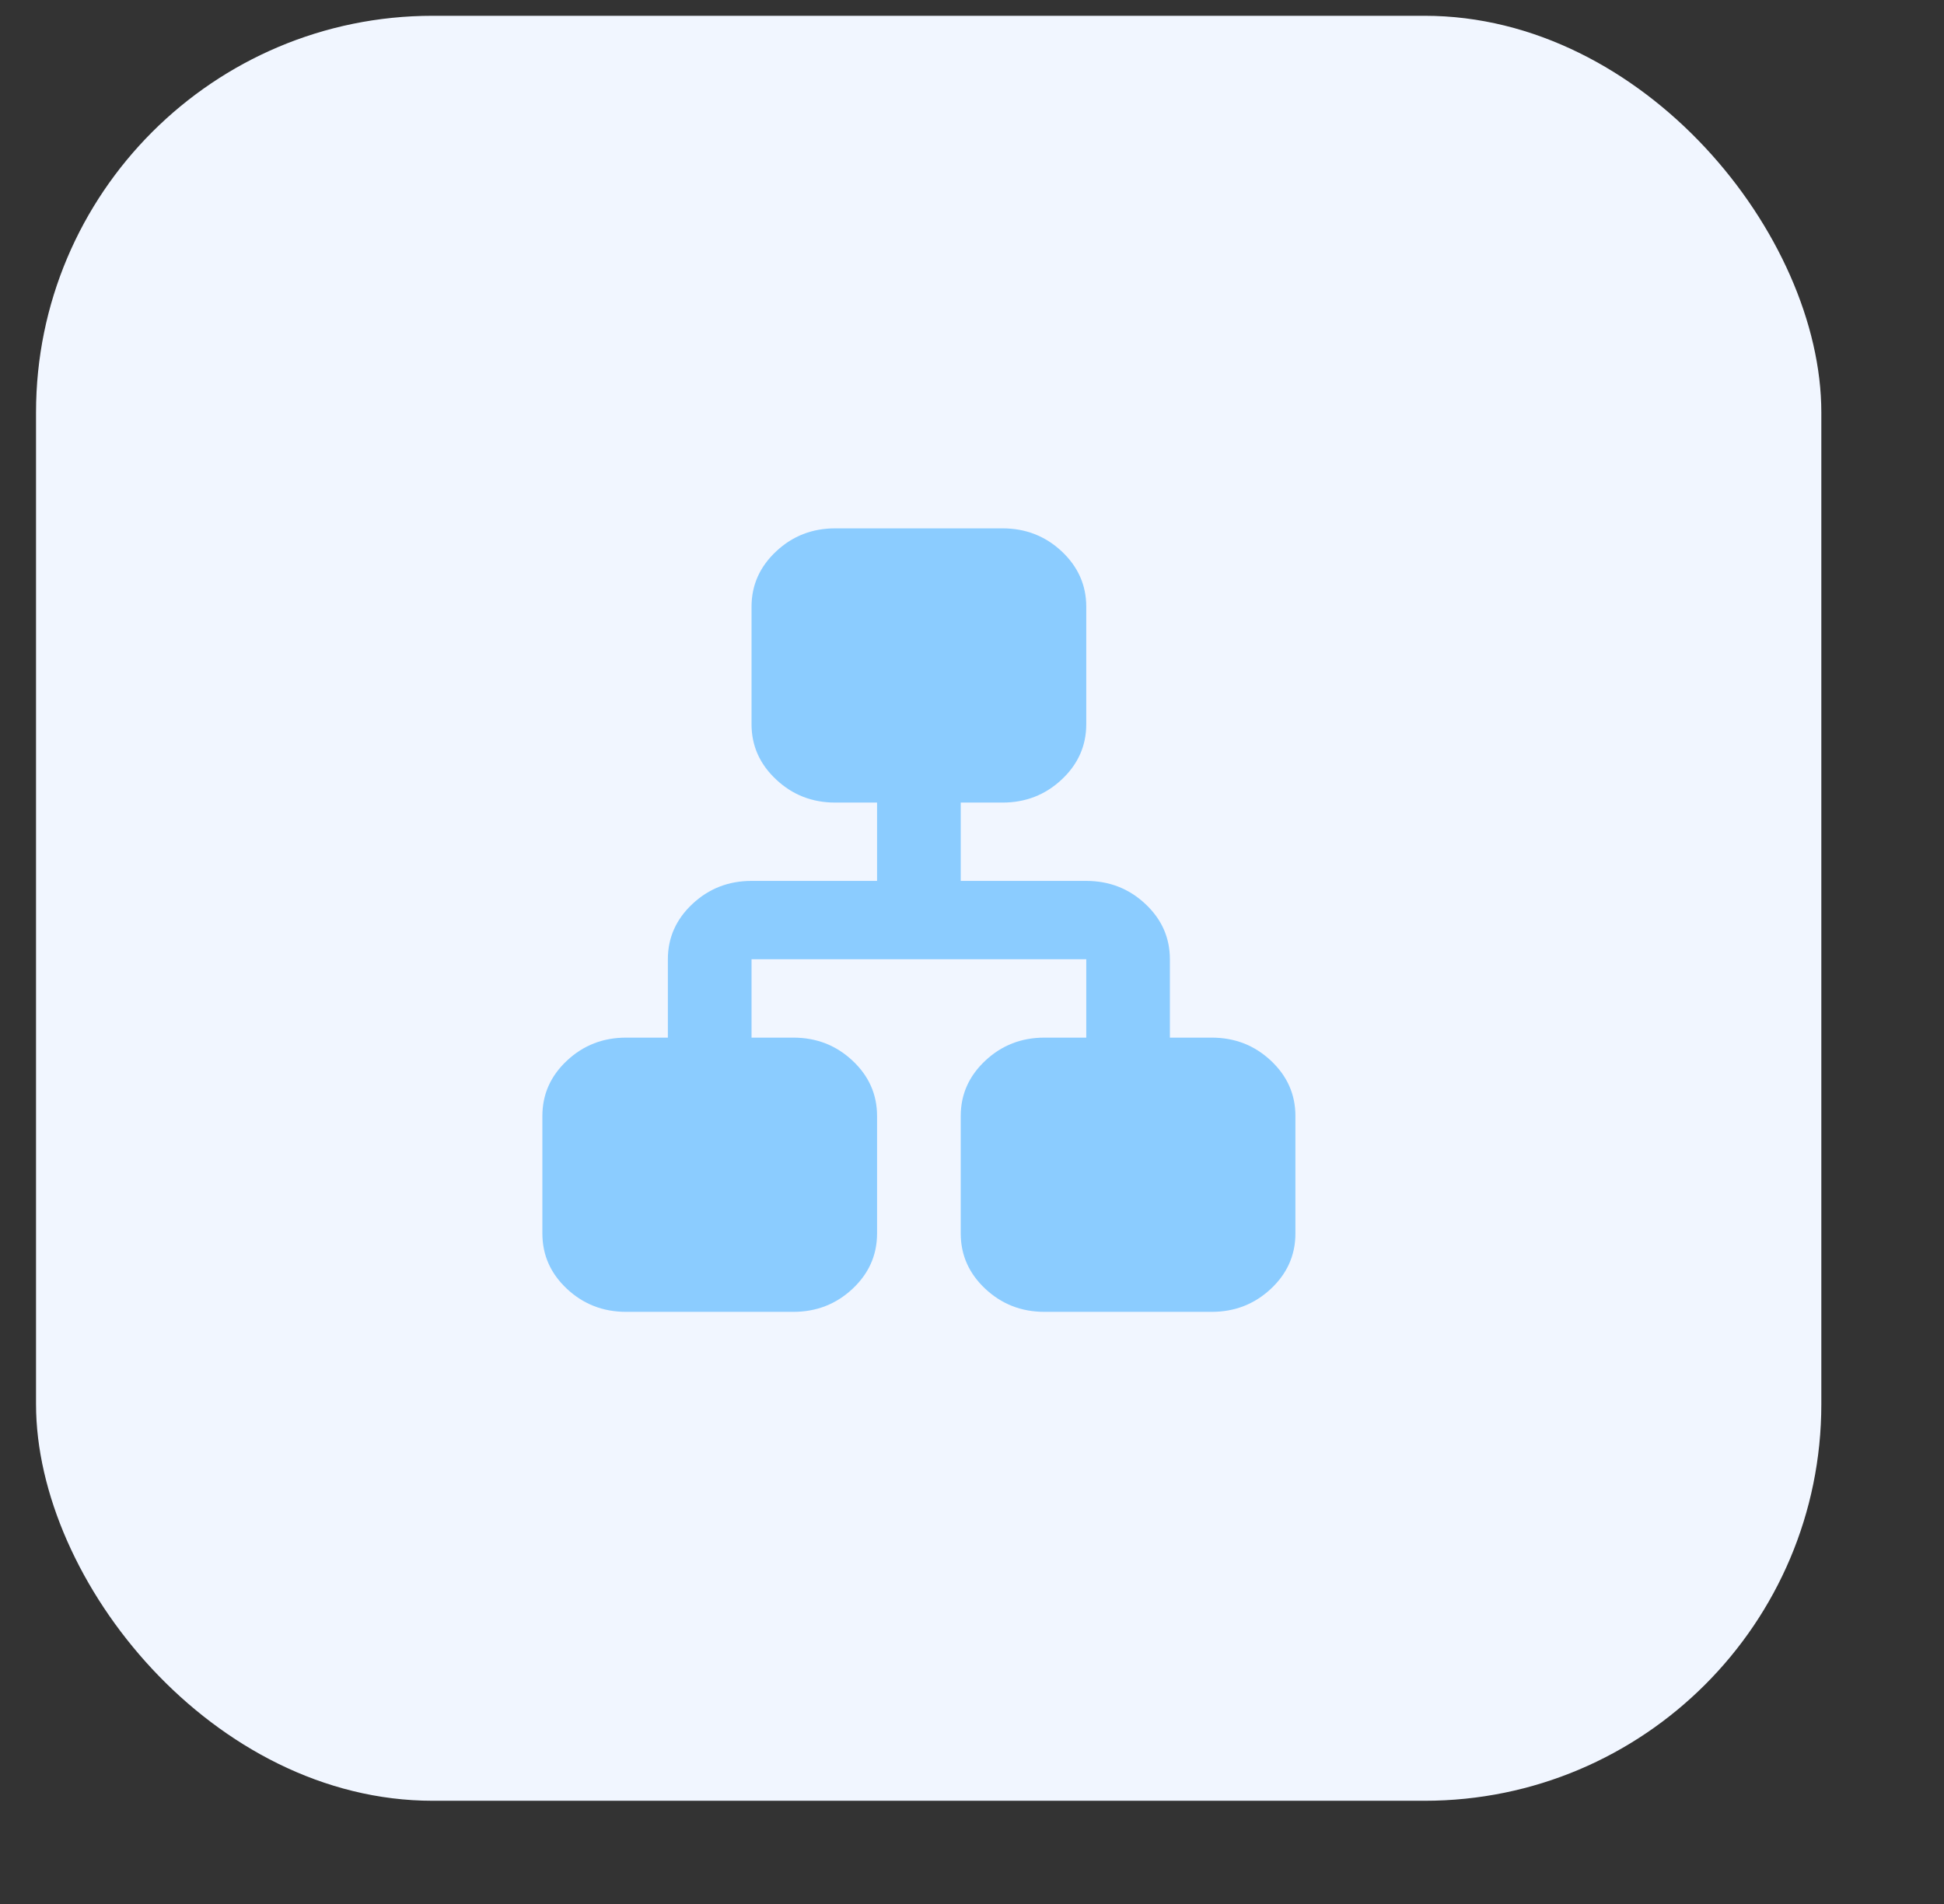
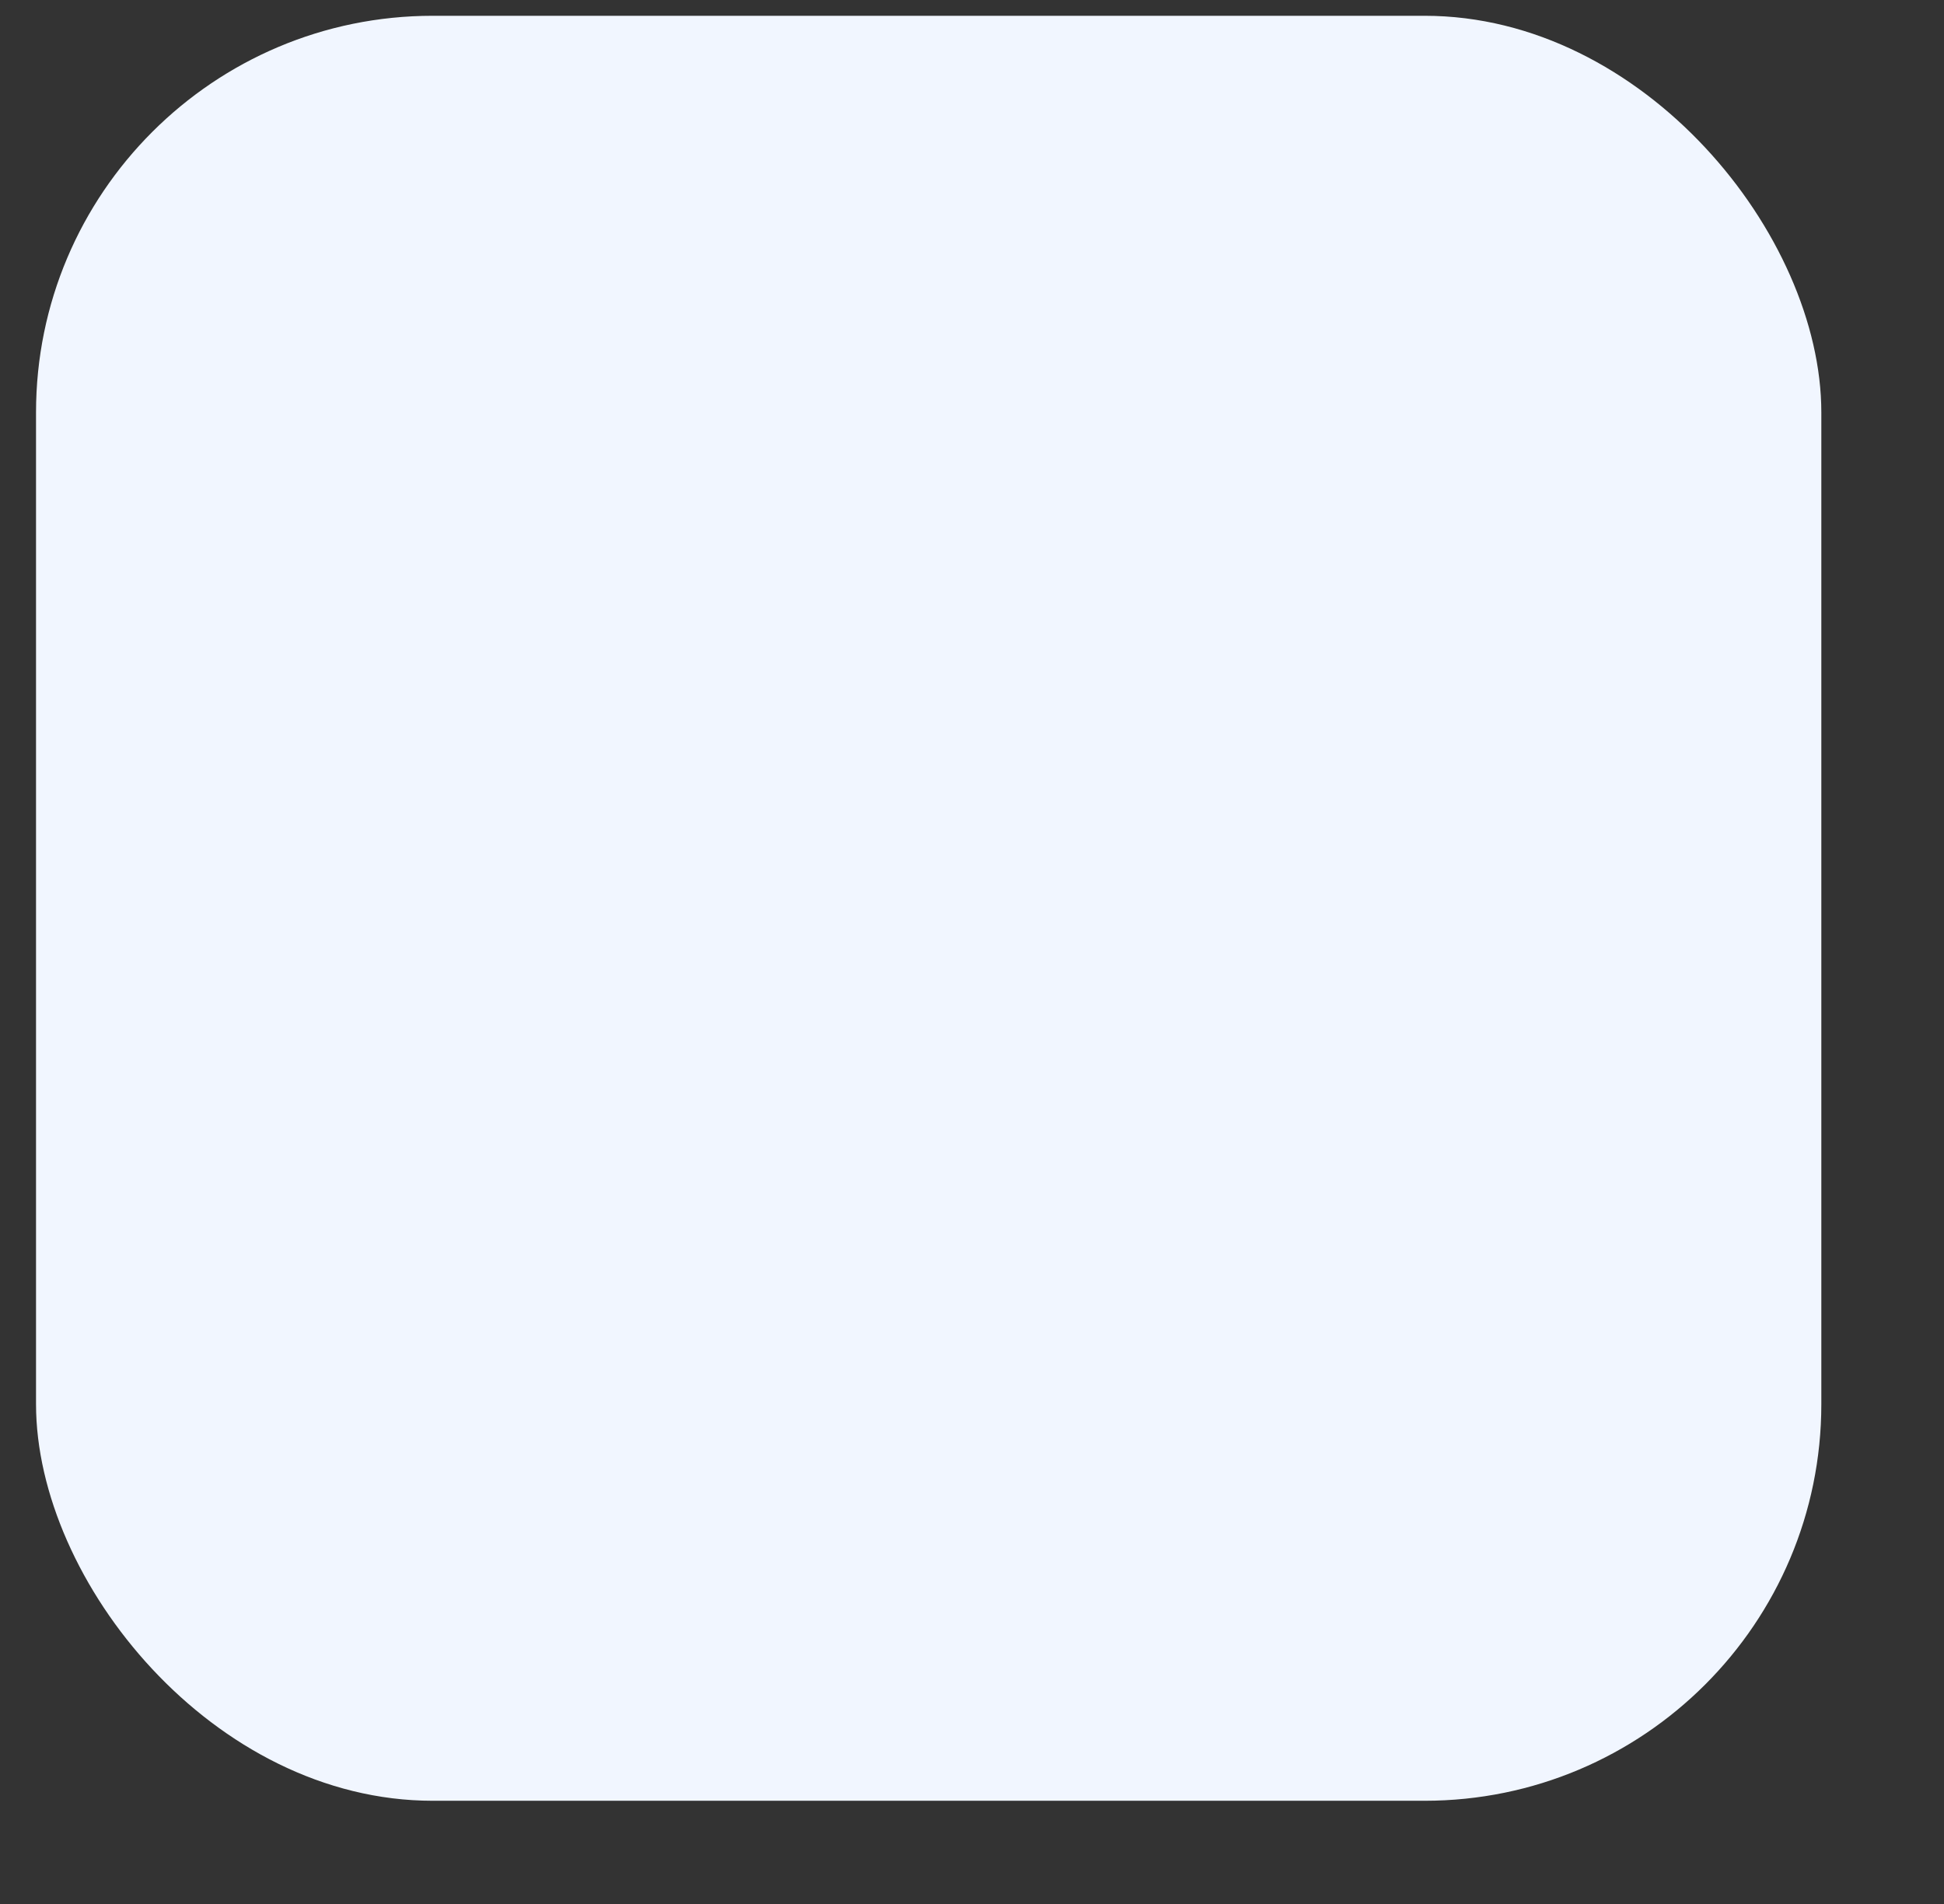
<svg xmlns="http://www.w3.org/2000/svg" width="49" height="48" viewBox="0 0 49 48" fill="none">
  <rect x="0" y="0" width="49" height="48" fill="#333333" stroke="none" />
  <rect x="0.908" y="0.398" width="45" height="45" rx="10" fill="#F1F6FF" />
  <mask id="mask0_24_35" style="mask-type:alpha" maskUnits="userSpaceOnUse" x="9" y="11" width="25" height="25">
-     <rect x="9.908" y="11.398" width="24" height="24" fill="#D9D9D9" />
-   </mask>
+     </mask>
  <g mask="url(#mask0_24_35)">
    <path d="M15.78 33.072C15.2 33.072 14.703 32.878 14.29 32.492C13.877 32.105 13.671 31.64 13.671 31.096V28.134C13.671 27.59 13.877 27.126 14.29 26.739C14.703 26.352 15.2 26.159 15.78 26.159H16.834V24.183C16.834 23.64 17.041 23.175 17.454 22.788C17.867 22.401 18.363 22.208 18.943 22.208H22.107V20.233H21.052C20.472 20.233 19.976 20.04 19.564 19.652C19.15 19.266 18.943 18.801 18.943 18.258V15.295C18.943 14.752 19.15 14.287 19.564 13.9C19.976 13.513 20.472 13.32 21.052 13.32H25.27C25.85 13.32 26.347 13.513 26.761 13.9C27.173 14.287 27.38 14.752 27.38 15.295V18.258C27.38 18.801 27.173 19.266 26.761 19.652C26.347 20.04 25.85 20.233 25.27 20.233H24.216V22.208H27.38C27.959 22.208 28.456 22.401 28.869 22.788C29.282 23.175 29.488 23.64 29.488 24.183V26.159H30.543C31.123 26.159 31.62 26.352 32.033 26.739C32.446 27.126 32.652 27.59 32.652 28.134V31.096C32.652 31.64 32.446 32.105 32.033 32.492C31.62 32.878 31.123 33.072 30.543 33.072H26.325C25.745 33.072 25.249 32.878 24.836 32.492C24.423 32.105 24.216 31.64 24.216 31.096V28.134C24.216 27.59 24.423 27.126 24.836 26.739C25.249 26.352 25.745 26.159 26.325 26.159H27.38V24.183H18.943V26.159H19.998C20.578 26.159 21.075 26.352 21.488 26.739C21.901 27.126 22.107 27.59 22.107 28.134V31.096C22.107 31.64 21.901 32.105 21.488 32.492C21.075 32.878 20.578 33.072 19.998 33.072H15.78Z" fill="#8BCCFF" />
  </g>
</svg>